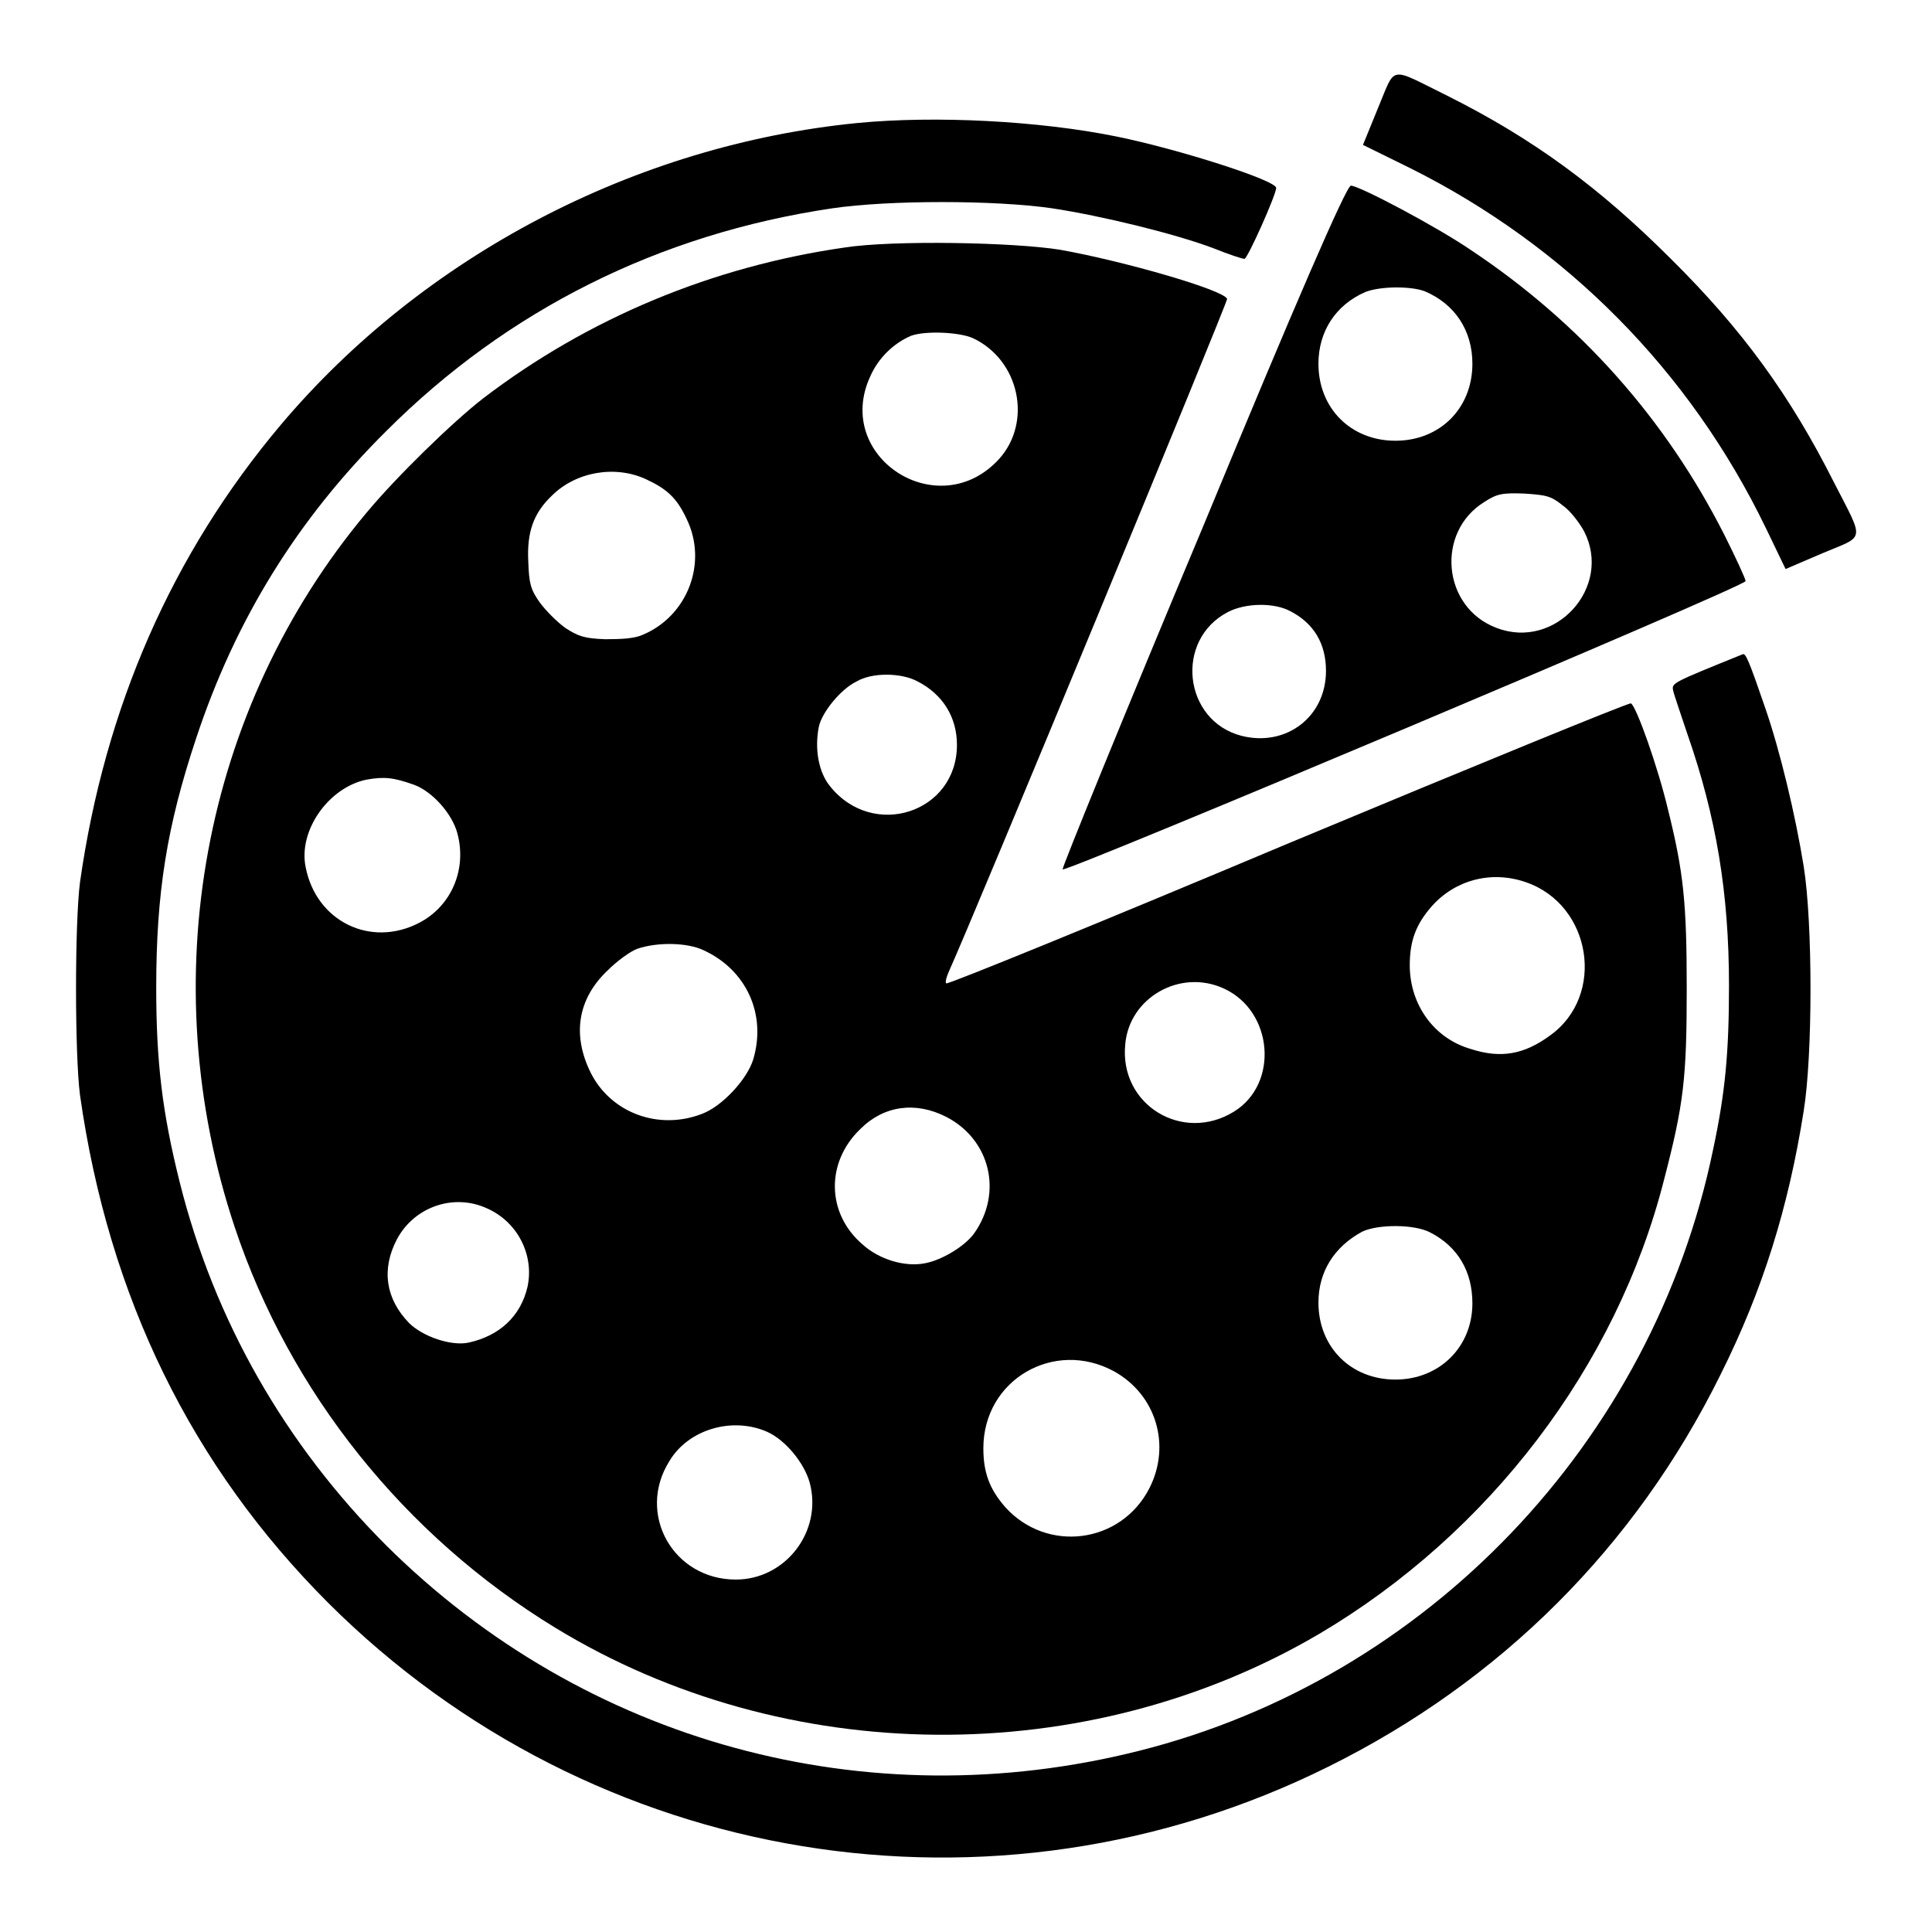
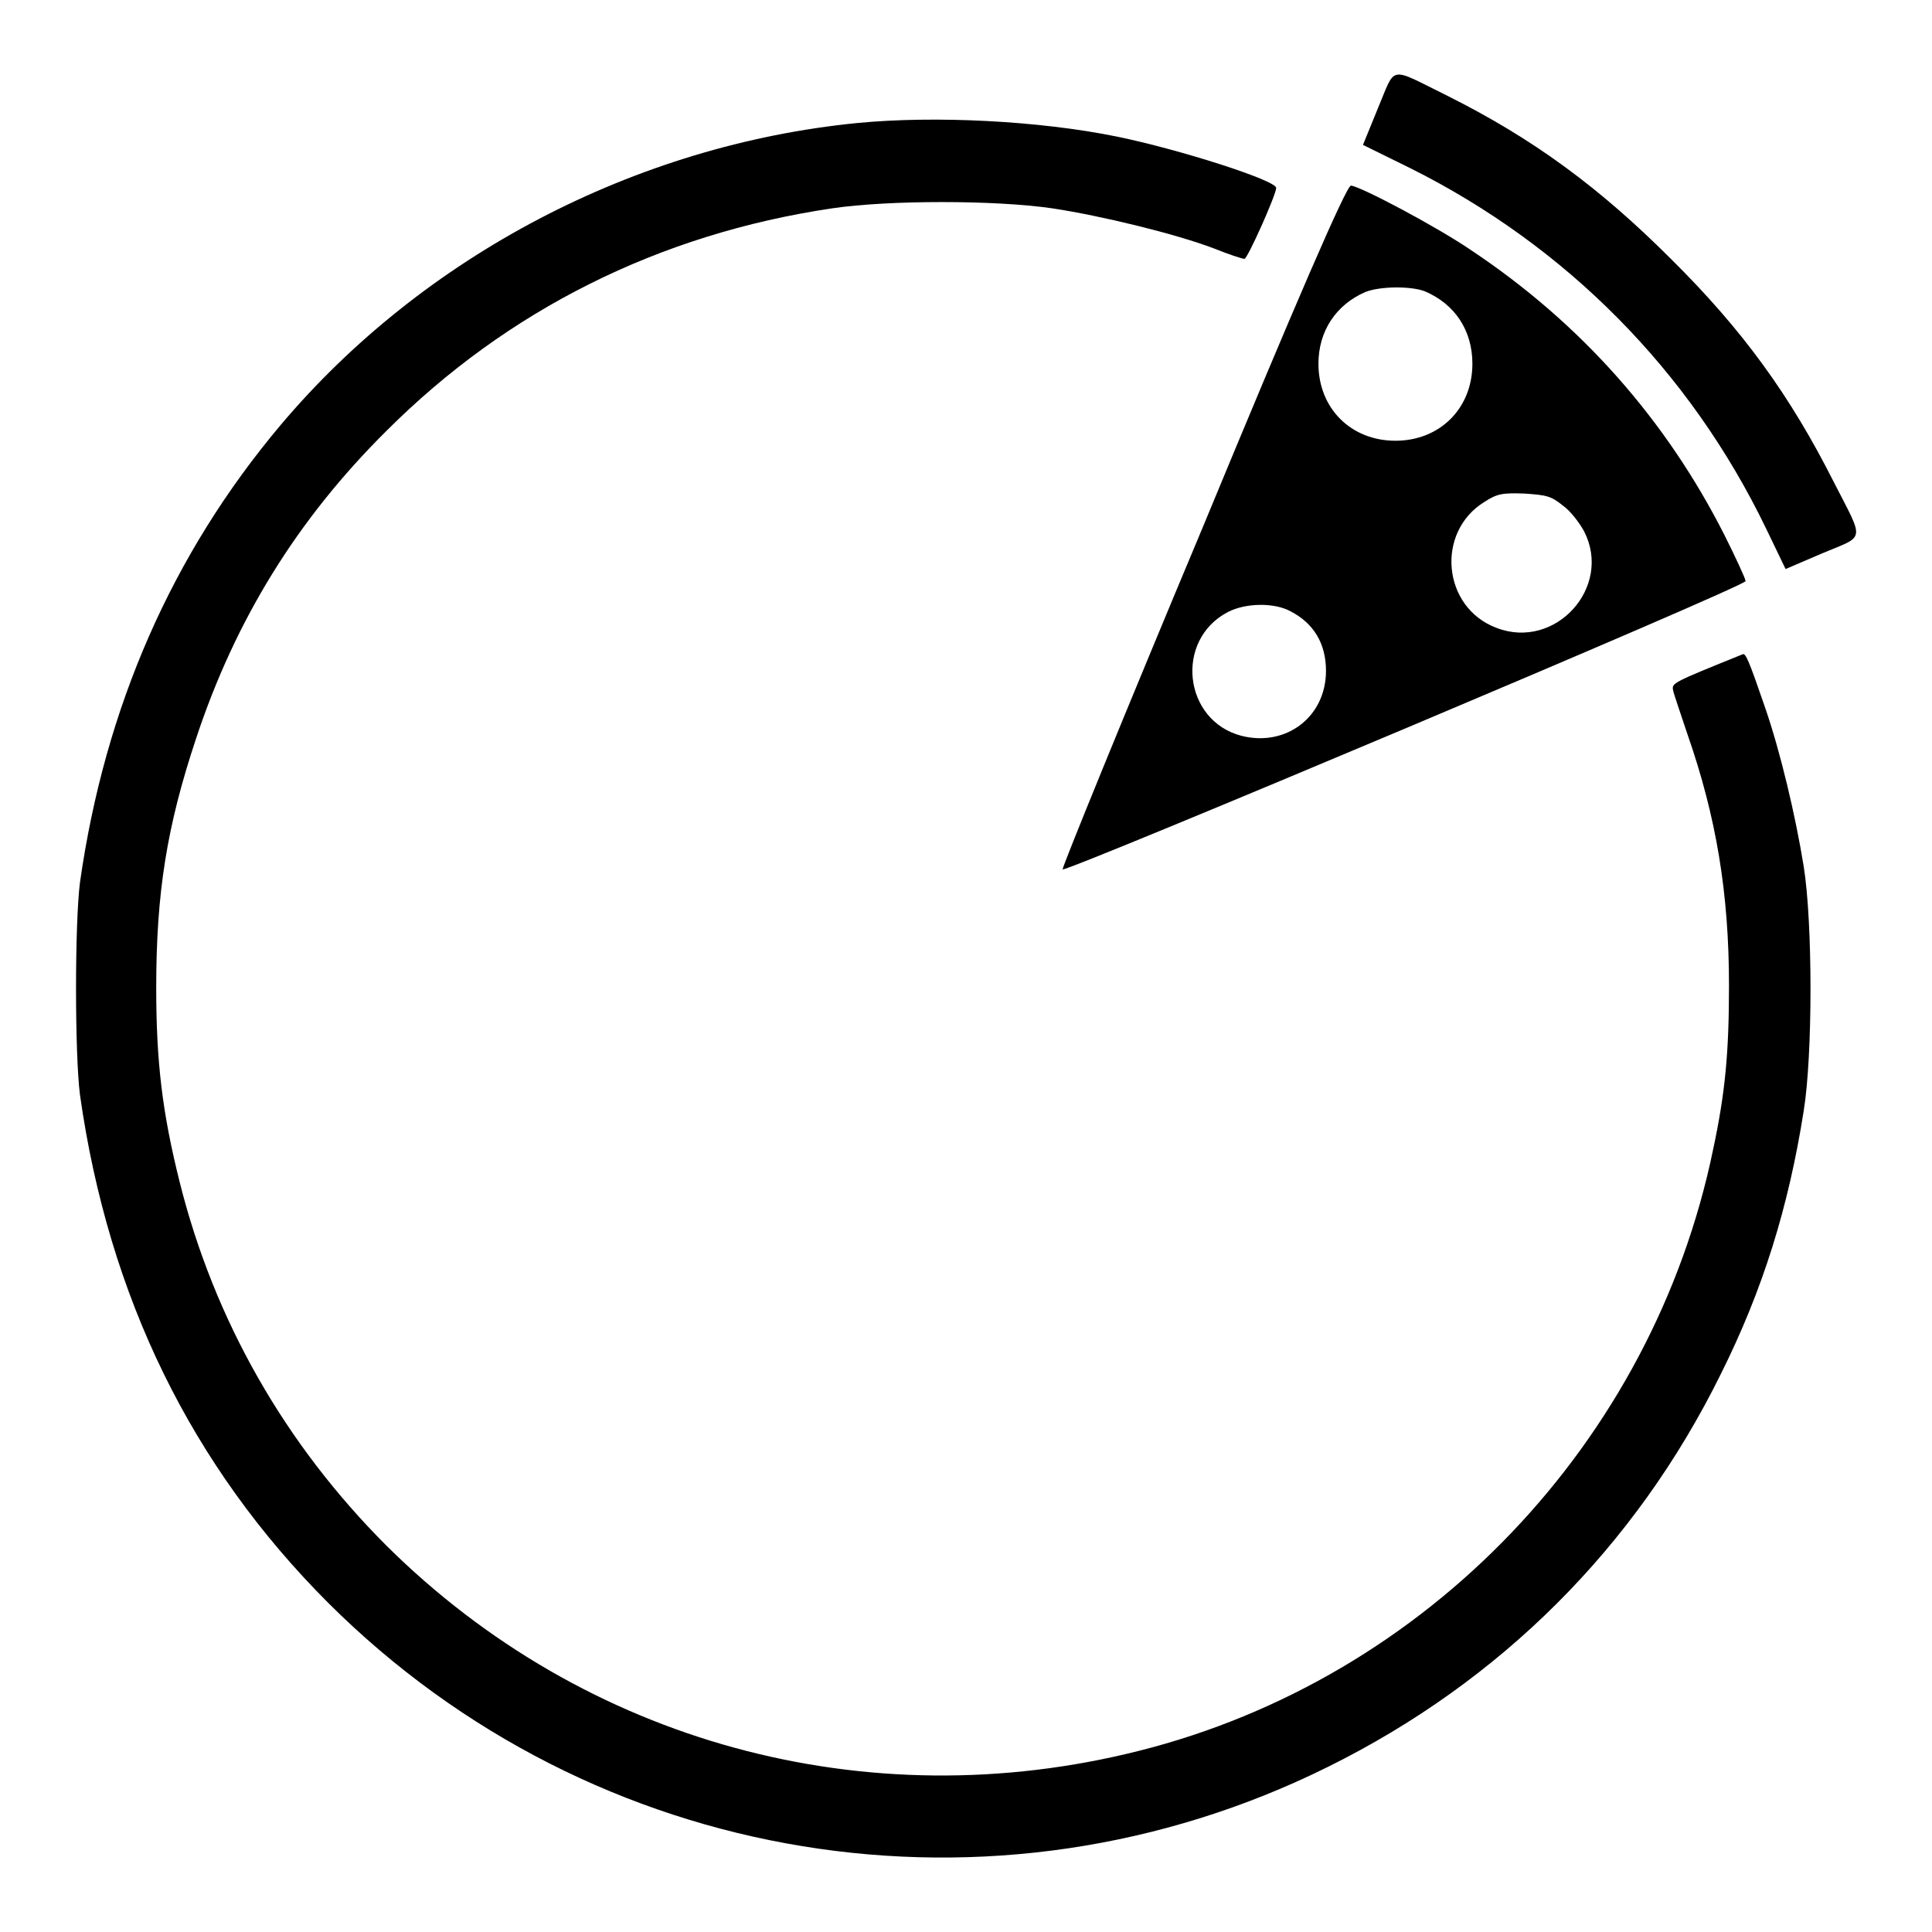
<svg xmlns="http://www.w3.org/2000/svg" version="1.1" x="0px" y="0px" viewBox="0 0 256 256" enable-background="new 0 0 256 256" xml:space="preserve">
  <g>
    <g>
      <g>
        <path fill="#000000" d="M182.6,14.3l-2,4.9l6.3,3.1C207.5,32.6,223.9,49.1,234,70l2.6,5.4l4.9-2.1c5.7-2.4,5.6-1.4,1.5-9.4c-5.8-11.5-12.1-20.2-21.6-29.6c-9.4-9.4-18.2-15.9-29.6-21.6C183.9,8.8,185,8.6,182.6,14.3z" />
        <path fill="#000000" d="M113.6,16.3c-29.4,2.9-57.5,17.6-76.4,40c-14.4,17.1-23.3,37.4-26.6,60.6c-0.7,5.4-0.7,22.8,0,28.2c3.8,26.8,14.8,49.2,32.9,67.3c35.1,35,88.2,43.7,132.5,21.7c22.8-11.3,40.7-29.1,52-52c5.6-11.2,9-22.2,11-34.9c1.2-7.4,1.2-24.9,0-32.4c-1.1-6.8-3.1-15.2-5.1-21c-2.2-6.4-2.6-7.3-3-7.1c-9.4,3.8-9.4,3.8-9.2,4.8c0.1,0.5,1,3.1,1.9,5.8c3.8,10.9,5.5,21,5.5,33.3c0,8.9-0.5,14.2-2.1,21.7c-8,38.8-37.9,70.1-76.1,79.7c-36.1,9.1-73.4-1.1-99.7-27.2c-13.4-13.4-22.8-29.8-27.4-48.2c-2.3-9.2-3.1-15.9-3.1-25.7c0-12.6,1.4-21.4,5.3-33.1c5.2-15.7,13.4-29,25.2-40.7C67.2,41.1,87.3,31,110.3,27.6c7.5-1.1,21.5-1.1,29.1,0c6.6,1,16.4,3.4,21.4,5.3c2,0.8,3.8,1.4,4.1,1.4c0.4,0,4.2-8.5,4.2-9.4c0-1-12.8-5.1-21.1-6.8C137.7,16,123.9,15.3,113.6,16.3z" />
        <path fill="#000000" d="M159.4,69.8c-10.4,24.8-18.7,45.2-18.6,45.4c0.5,0.4,90.5-37.5,90.5-38.2c0-0.3-1.3-3.1-2.8-6.1c-7.8-15.4-19.1-28.1-33.5-37.7c-4.5-3.1-14.9-8.6-16-8.6C178.4,24.6,171.6,40.3,159.4,69.8z M188.8,38.6c4,1.7,6.3,5.2,6.3,9.6c0,5.9-4.3,10.2-10.2,10.2c-5.9,0-10.2-4.3-10.2-10.2c0-4.3,2.3-7.8,6.2-9.5C182.9,37.9,187,37.9,188.8,38.6z M207.1,67c1,0.7,2.2,2.3,2.8,3.4c3.8,7.4-3.8,15.8-11.6,12.8c-7.2-2.7-8.1-12.7-1.6-16.7c1.7-1.1,2.4-1.2,5.3-1.1C204.9,65.6,205.5,65.7,207.1,67z M171,81c3.1,1.6,4.7,4.3,4.7,7.9c0,6.1-5.3,10.1-11.2,8.6c-7.7-2-8.9-12.7-1.8-16.4C165,79.9,168.8,79.8,171,81z" />
-         <path fill="#000000" d="M111.9,32.8c-17.4,2.5-33.9,9.3-47.9,20c-4,3.1-11.4,10.3-15.4,15.1c-21.8,26-28.4,62-17.5,94.7c7.3,21.9,22.5,40.9,42.5,53.1c30.5,18.6,70.4,18.9,101.2,0.8c22.5-13.3,39.4-35.4,45.7-60.2c2.6-10,3-13.4,3-25.3c0-11.3-0.4-15.4-2.5-23.8c-1.3-5.5-4.2-13.7-4.9-14c-0.3-0.1-20.8,8.3-45.5,18.6c-24.7,10.4-45.1,18.7-45.2,18.5c-0.2-0.1,0-0.8,0.3-1.5c3.4-7.5,37-88.8,36.9-89.2c-0.5-1.2-13.7-5-22.1-6.5C134.4,32.1,118.3,31.8,111.9,32.8z M128.9,44.8c6.2,2.9,7.9,11.1,3.5,16c-8,8.8-22-0.2-17.1-10.9c1.1-2.5,3.1-4.4,5.4-5.4C122.6,43.8,127.1,44,128.9,44.8z M85.6,63.5c2.8,1.3,4.1,2.5,5.4,5.3c2.8,5.8,0.1,12.8-5.8,15.3c-1.1,0.5-2.7,0.6-5,0.6c-2.8-0.1-3.6-0.4-5.3-1.5c-1.1-0.8-2.6-2.3-3.4-3.4c-1.2-1.7-1.4-2.5-1.5-5.4c-0.2-3.9,0.7-6.4,3.1-8.7C76.3,62.5,81.5,61.6,85.6,63.5z M121.6,90.3c3.3,1.7,5.2,4.7,5.2,8.4c0,9-11.1,12.6-16.8,5.5c-1.5-1.8-2.1-4.9-1.5-7.9c0.4-1.9,2.9-5,5-6C115.5,89.1,119.4,89.1,121.6,90.3z M54.9,104c2.4,0.9,5,3.8,5.7,6.4c1.3,4.8-0.8,9.7-5.1,11.9c-6.4,3.3-13.6-0.2-15-7.4c-1-4.9,3.1-10.6,8.1-11.6C50.9,102.9,52.1,103,54.9,104z M202.2,116.9c8.7,3,10.6,15,3.2,20.3c-3.4,2.5-6.5,3.1-10.5,1.8c-4.9-1.4-8.1-5.9-8.1-11.1c0-3.2,0.8-5.4,2.9-7.8C192.8,116.6,197.6,115.3,202.2,116.9z M93.2,125.9c5.7,2.6,8.4,8.5,6.6,14.5c-0.8,2.6-4.1,6.2-6.8,7.2c-5.7,2.2-12-0.1-14.7-5.4c-2.5-5-1.8-9.8,2.2-13.6c1.3-1.3,3.1-2.6,4-2.9C87.2,124.8,91.1,124.9,93.2,125.9z M162.2,131c6.5,3,7.3,12.6,1.3,16.3c-6.8,4.2-15.2-0.9-14.4-8.9C149.6,132.2,156.4,128.3,162.2,131z M125.4,148c5.8,3,7.5,10,3.7,15.4c-1.2,1.7-4.3,3.6-6.6,4c-2.6,0.5-6-0.5-8.2-2.5c-4.8-4.1-4.9-10.9-0.3-15.3C117.1,146.5,121.3,145.9,125.4,148z M64.5,160.1c4.1,1.8,6.3,6.2,5.4,10.4c-0.9,3.9-3.7,6.5-7.8,7.4c-2.3,0.5-6.1-0.8-7.9-2.6c-3.1-3.2-3.7-7.1-1.6-11.1C54.9,159.9,60.1,158.1,64.5,160.1z M189.5,163.3c3.7,1.9,5.6,5.2,5.6,9.4c0,5.8-4.4,10.1-10.2,10.1c-5.9,0-10.2-4.3-10.2-10.2c0-4.1,2.1-7.4,5.8-9.4C182.6,162.2,187.4,162.2,189.5,163.3z M147.6,181.7c5.6,3.1,7.6,9.8,4.7,15.5c-3.8,7.4-13.6,8.6-19.1,2.5c-2.1-2.4-2.9-4.6-2.9-7.8C130.3,182.8,139.7,177.4,147.6,181.7z M101.6,189.7c2.5,1.1,5,4.2,5.7,6.8c1.7,6.4-3.2,12.8-9.8,12.8c-8.3,0-13.2-8.7-8.8-15.7C91.2,189.4,97,187.7,101.6,189.7z" />
      </g>
    </g>
  </g>
</svg>